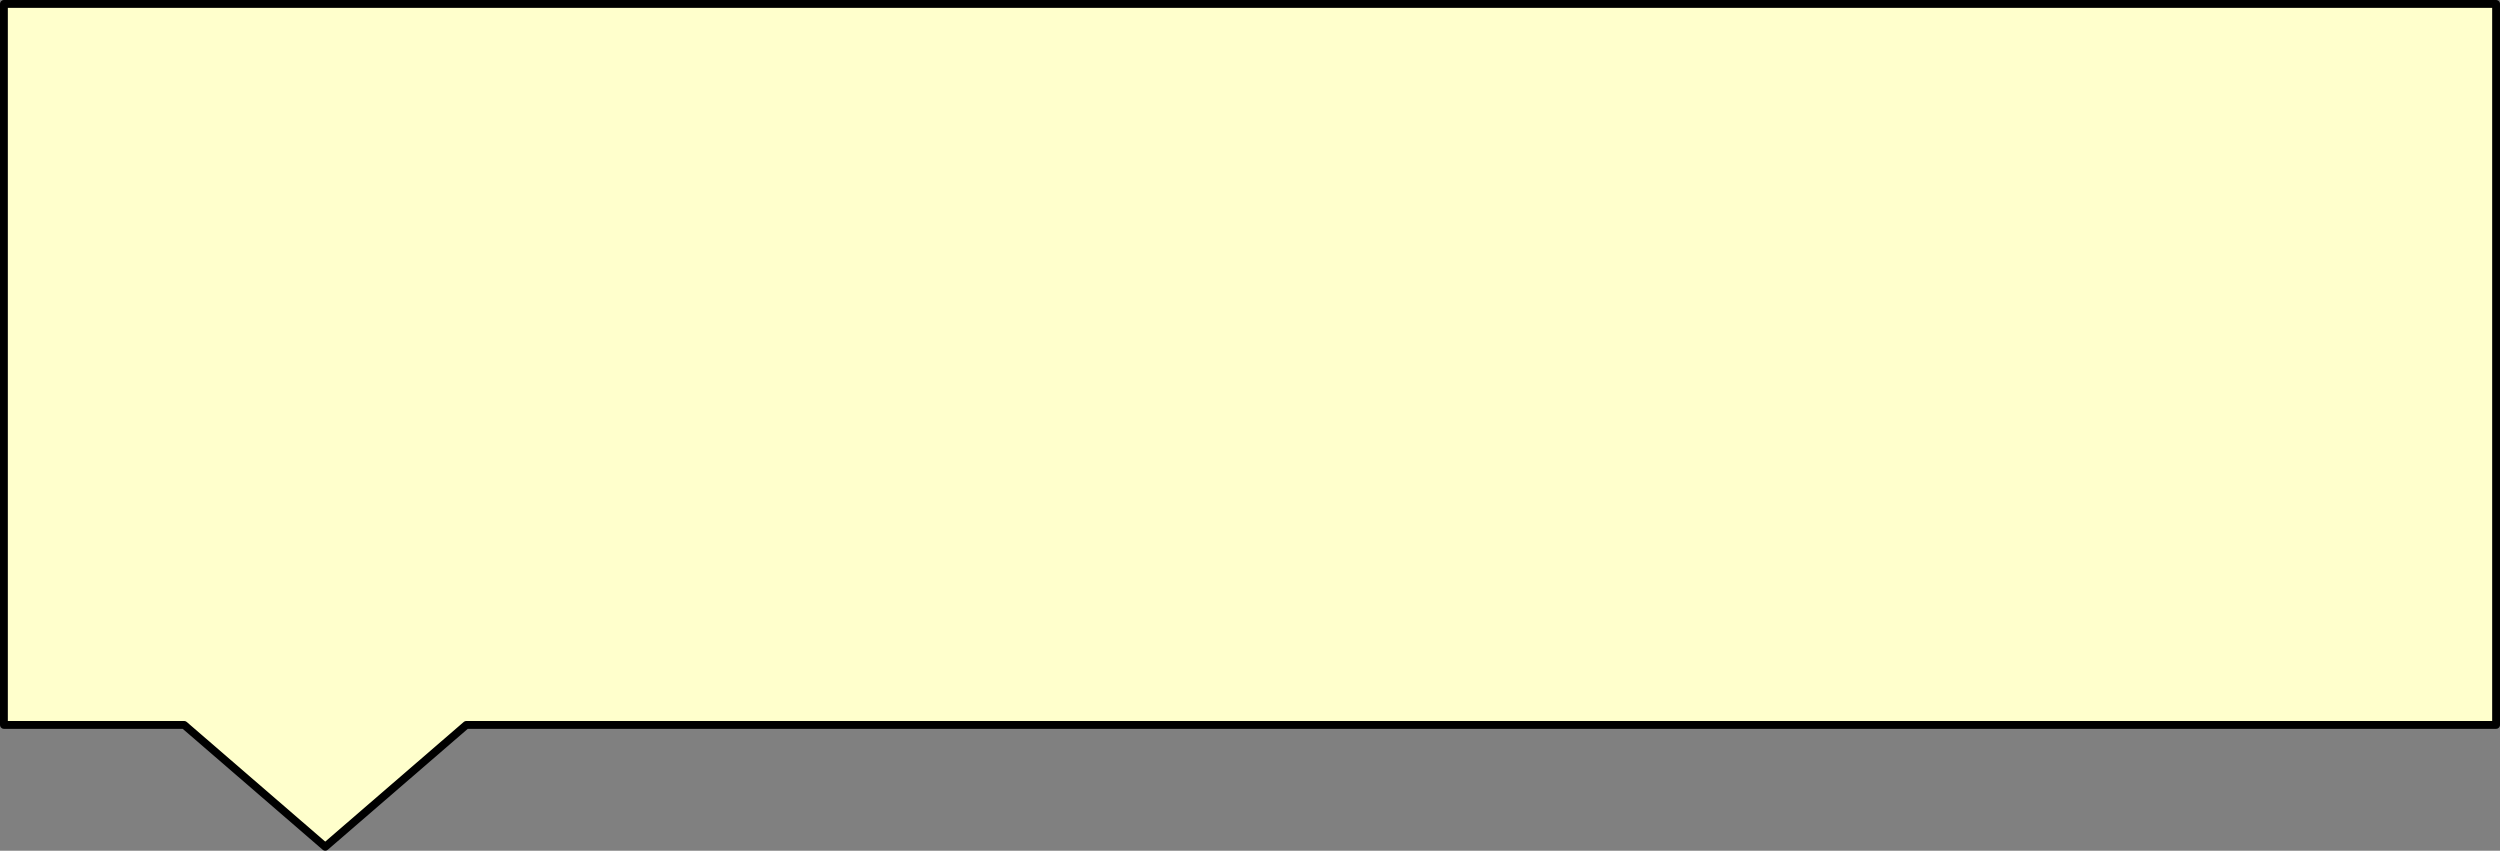
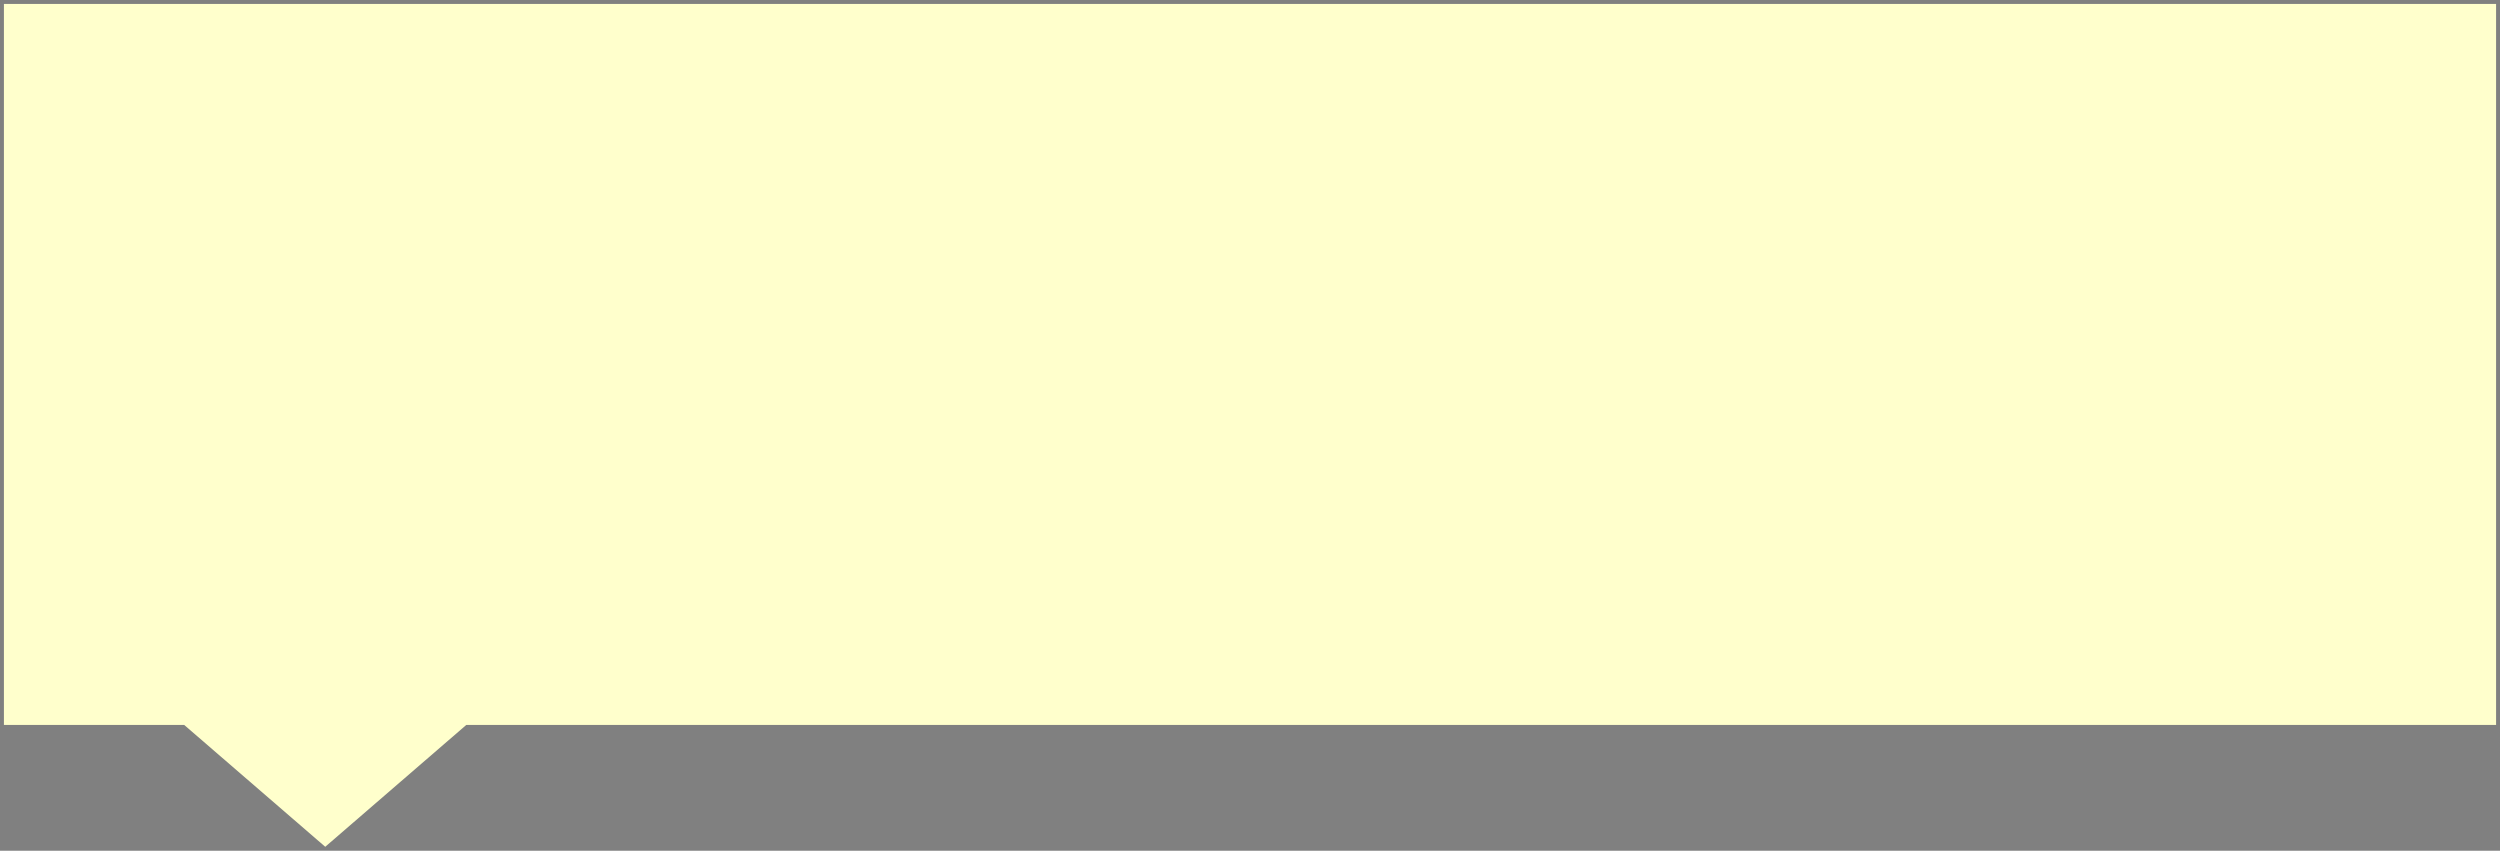
<svg xmlns="http://www.w3.org/2000/svg" height="108.55px" width="319.0px">
  <rect width="100%" height="100%" fill="#808080" stroke="none" />
  <g transform="matrix(1.0, 0.0, 0.0, 1.0, -84.5, -377.95)">
    <path d="M108.0 470.45 L85.0 470.45 85.0 378.45 403.0 378.45 403.0 470.45 144.0 470.45 126.0 486.0 108.0 470.45" fill="#ffffcc" fill-rule="evenodd" stroke="none" />
-     <path d="M108.0 470.45 L126.0 486.0 144.0 470.45 403.0 470.45 403.0 378.45 85.0 378.45 85.0 470.45 108.0 470.45 Z" fill="none" stroke="#000000" stroke-linecap="round" stroke-linejoin="round" stroke-width="1.0" />
  </g>
</svg>